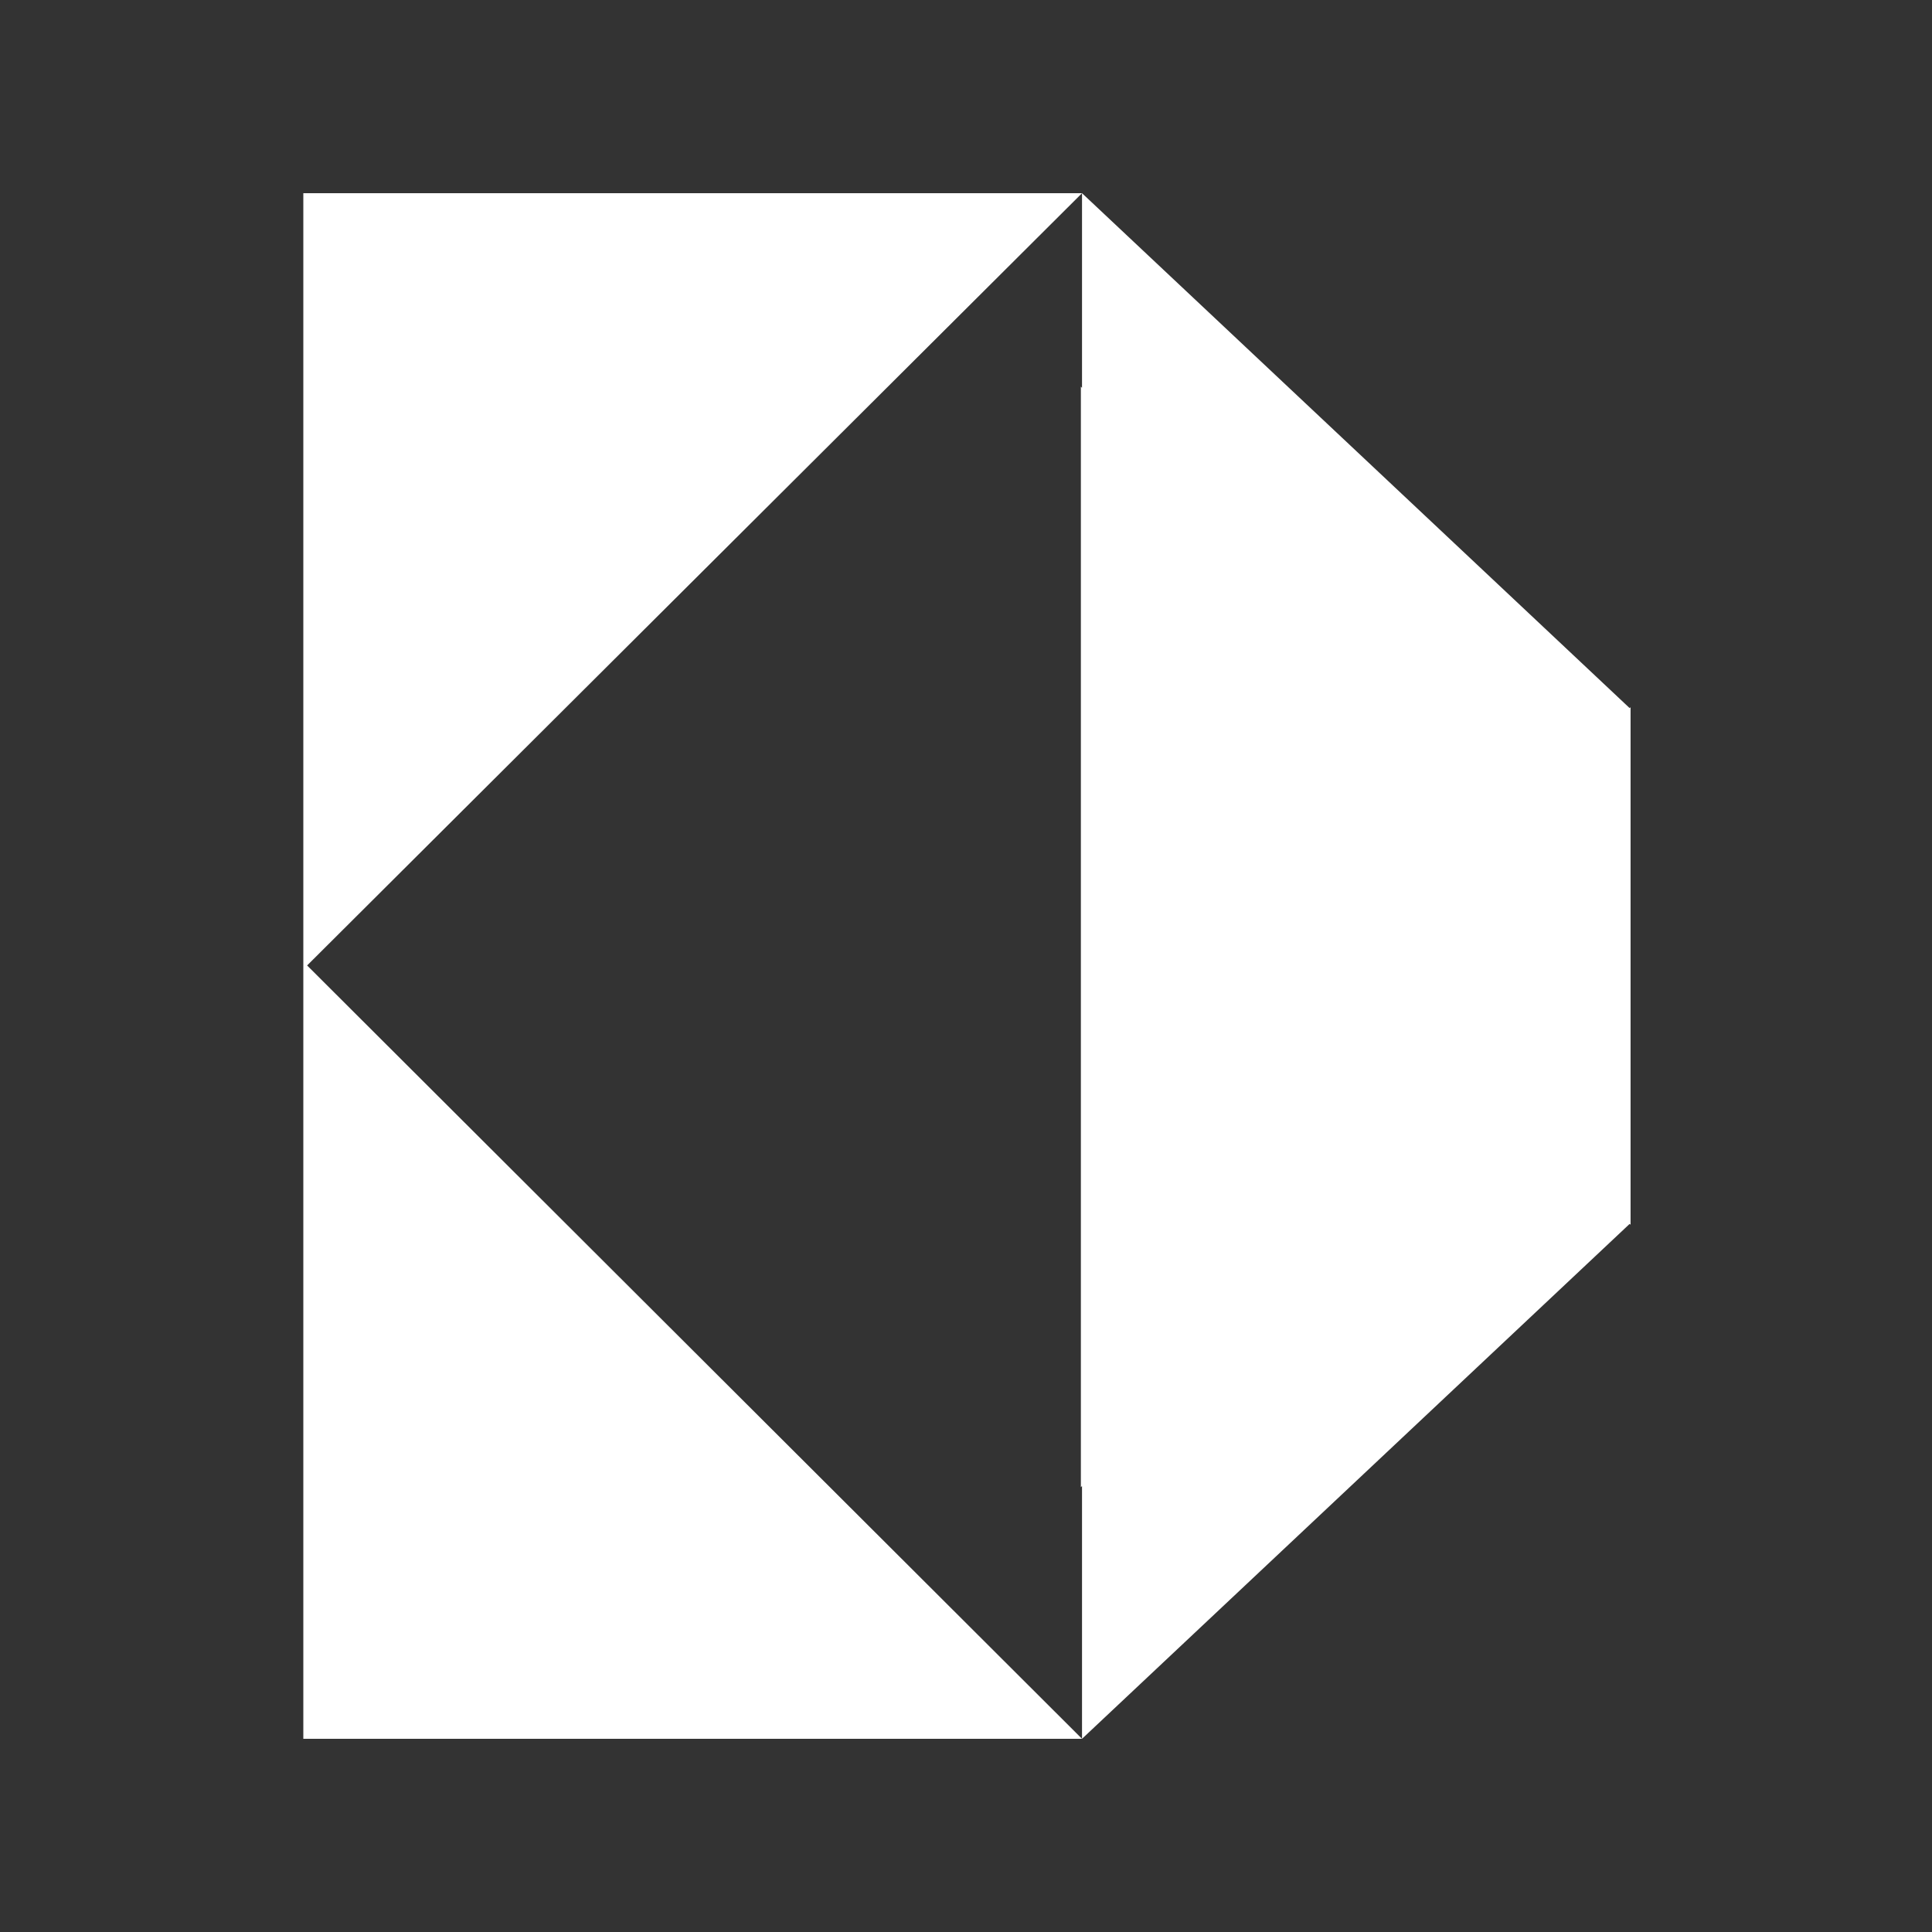
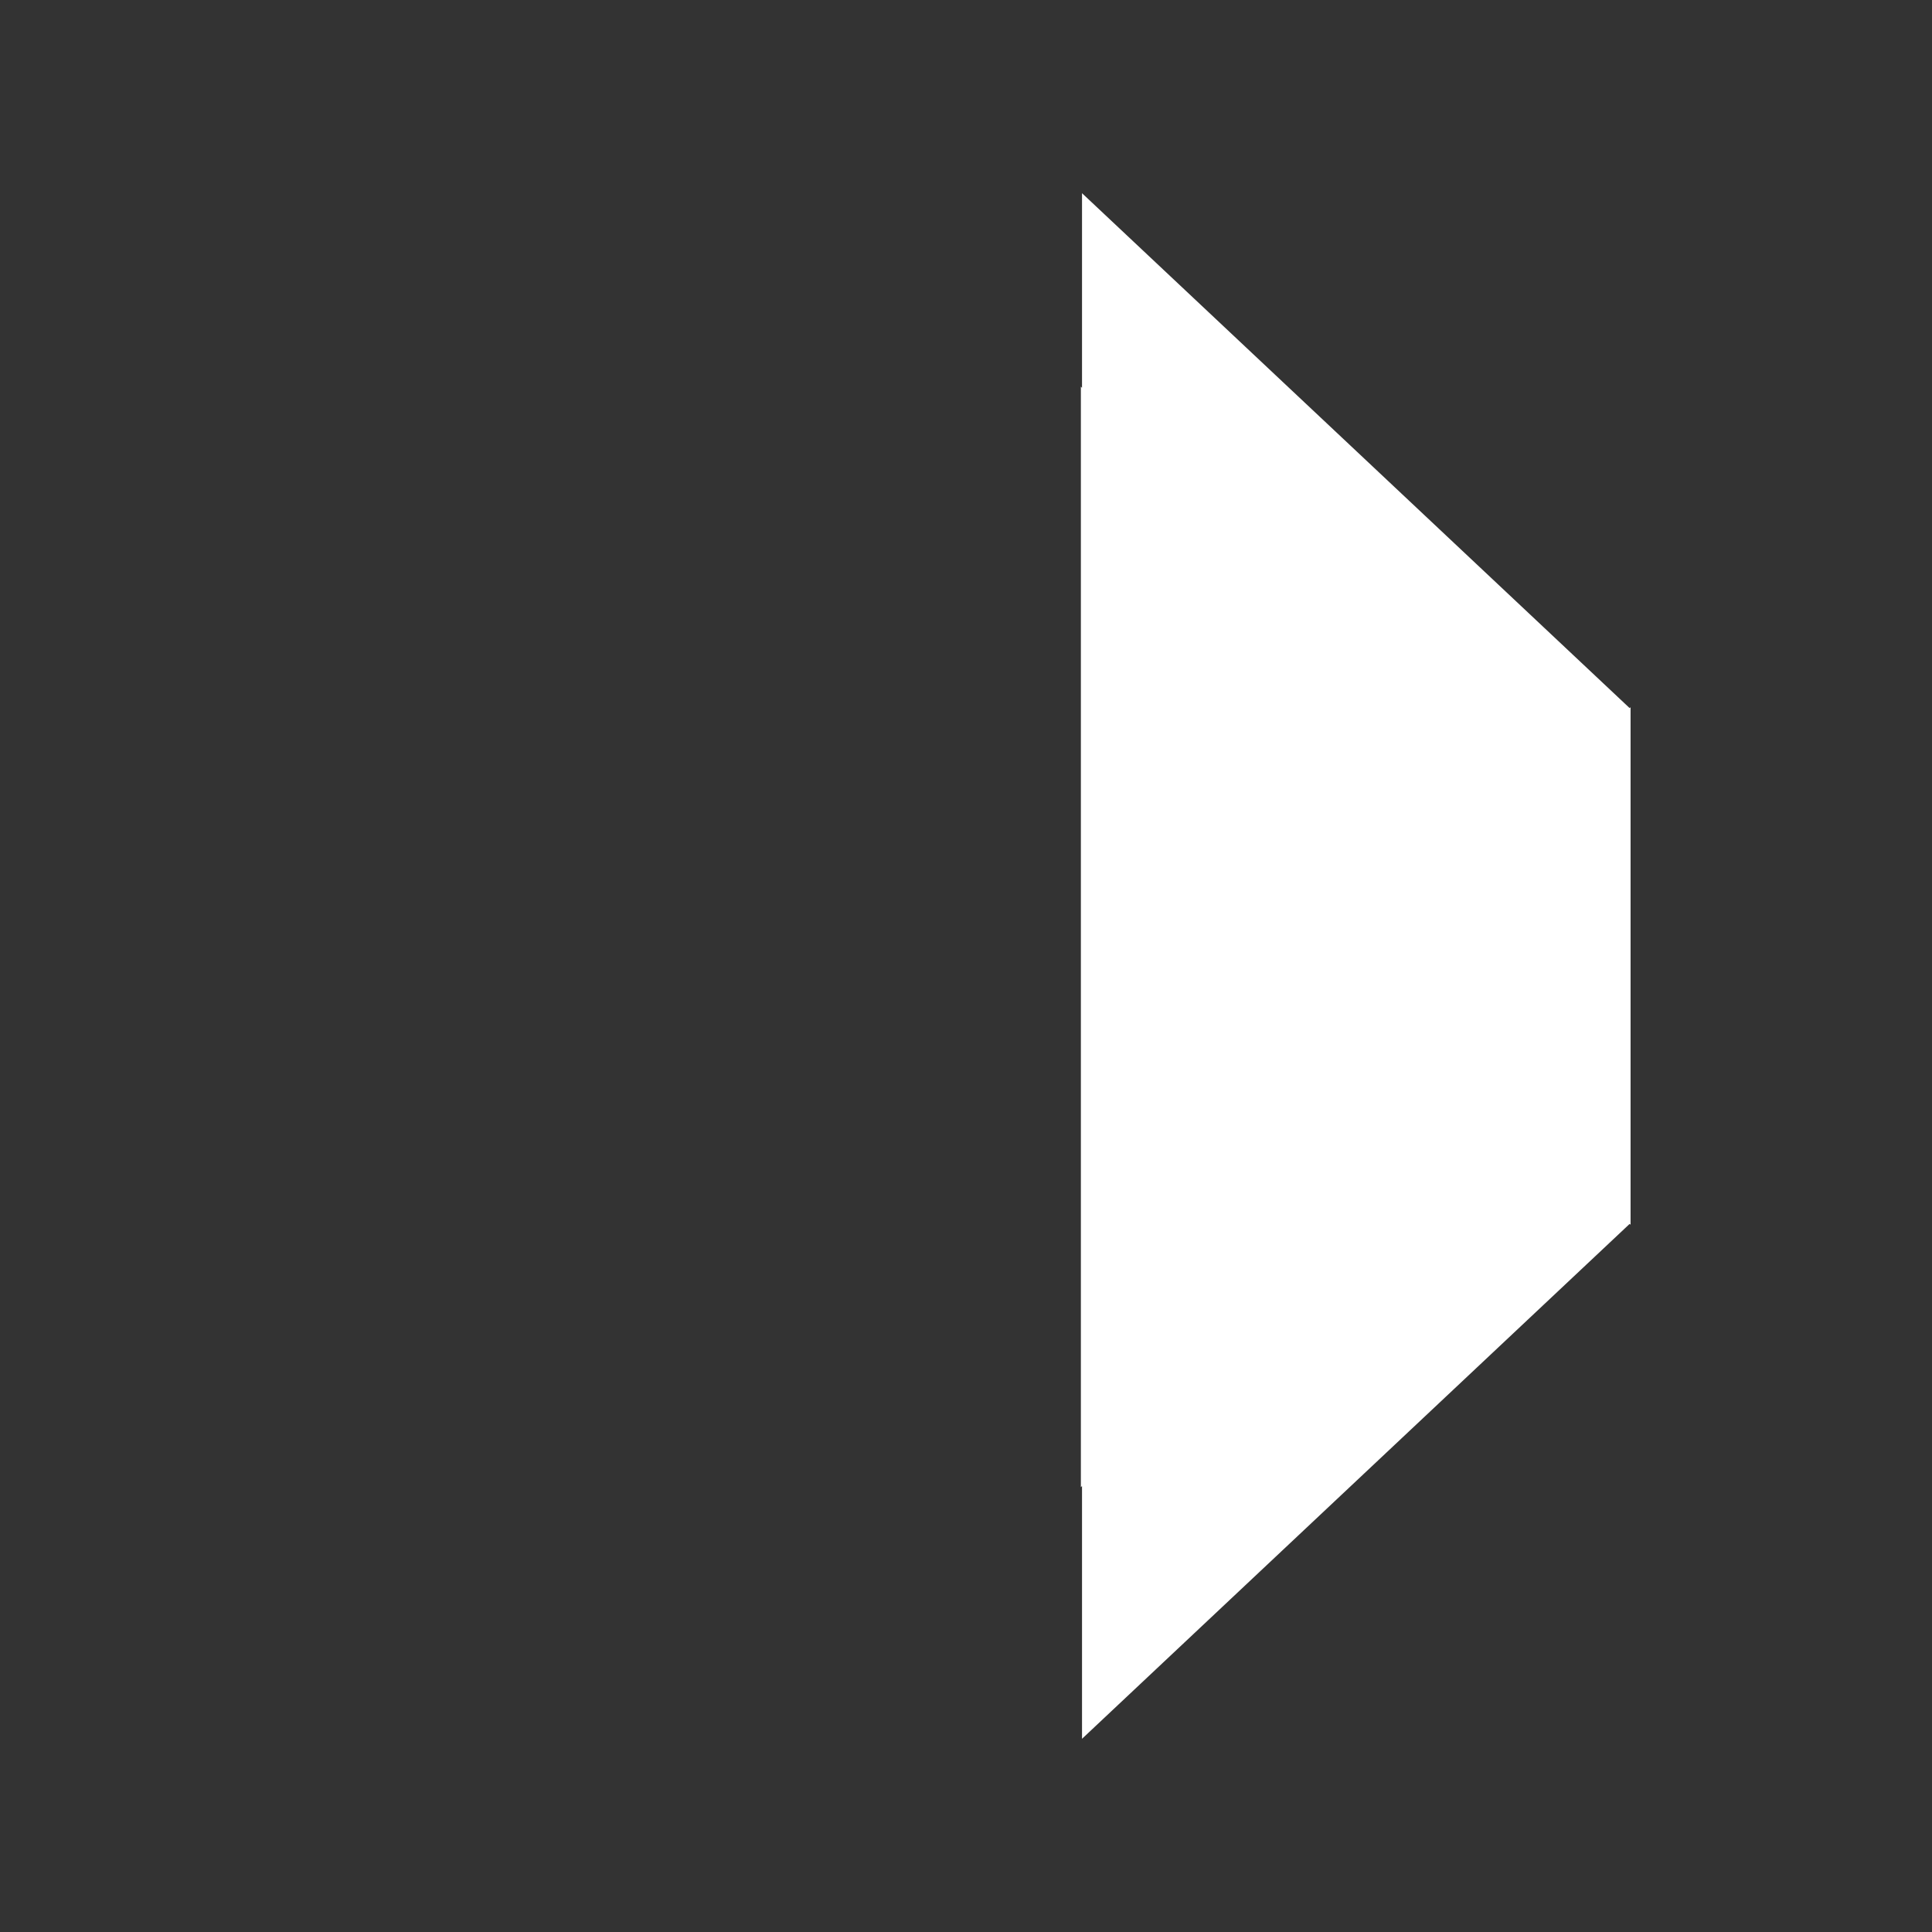
<svg xmlns="http://www.w3.org/2000/svg" width="1000" height="1000" fill="none">
  <rect width="100%" height="100%" fill="#333333" stroke="none" />
-   <path fill="#fff" d="M560.051 100 158.966 499.717l401.085 400.28L157 900V100.003L560.051 100Z" />
  <path fill="#fff" d="m843.979 633.926-.475-.446-283.453 266.517V769.172l-.594.596v-569.64l.594.596V100l283.453 266.517.475-.447v267.856Z" />
</svg>